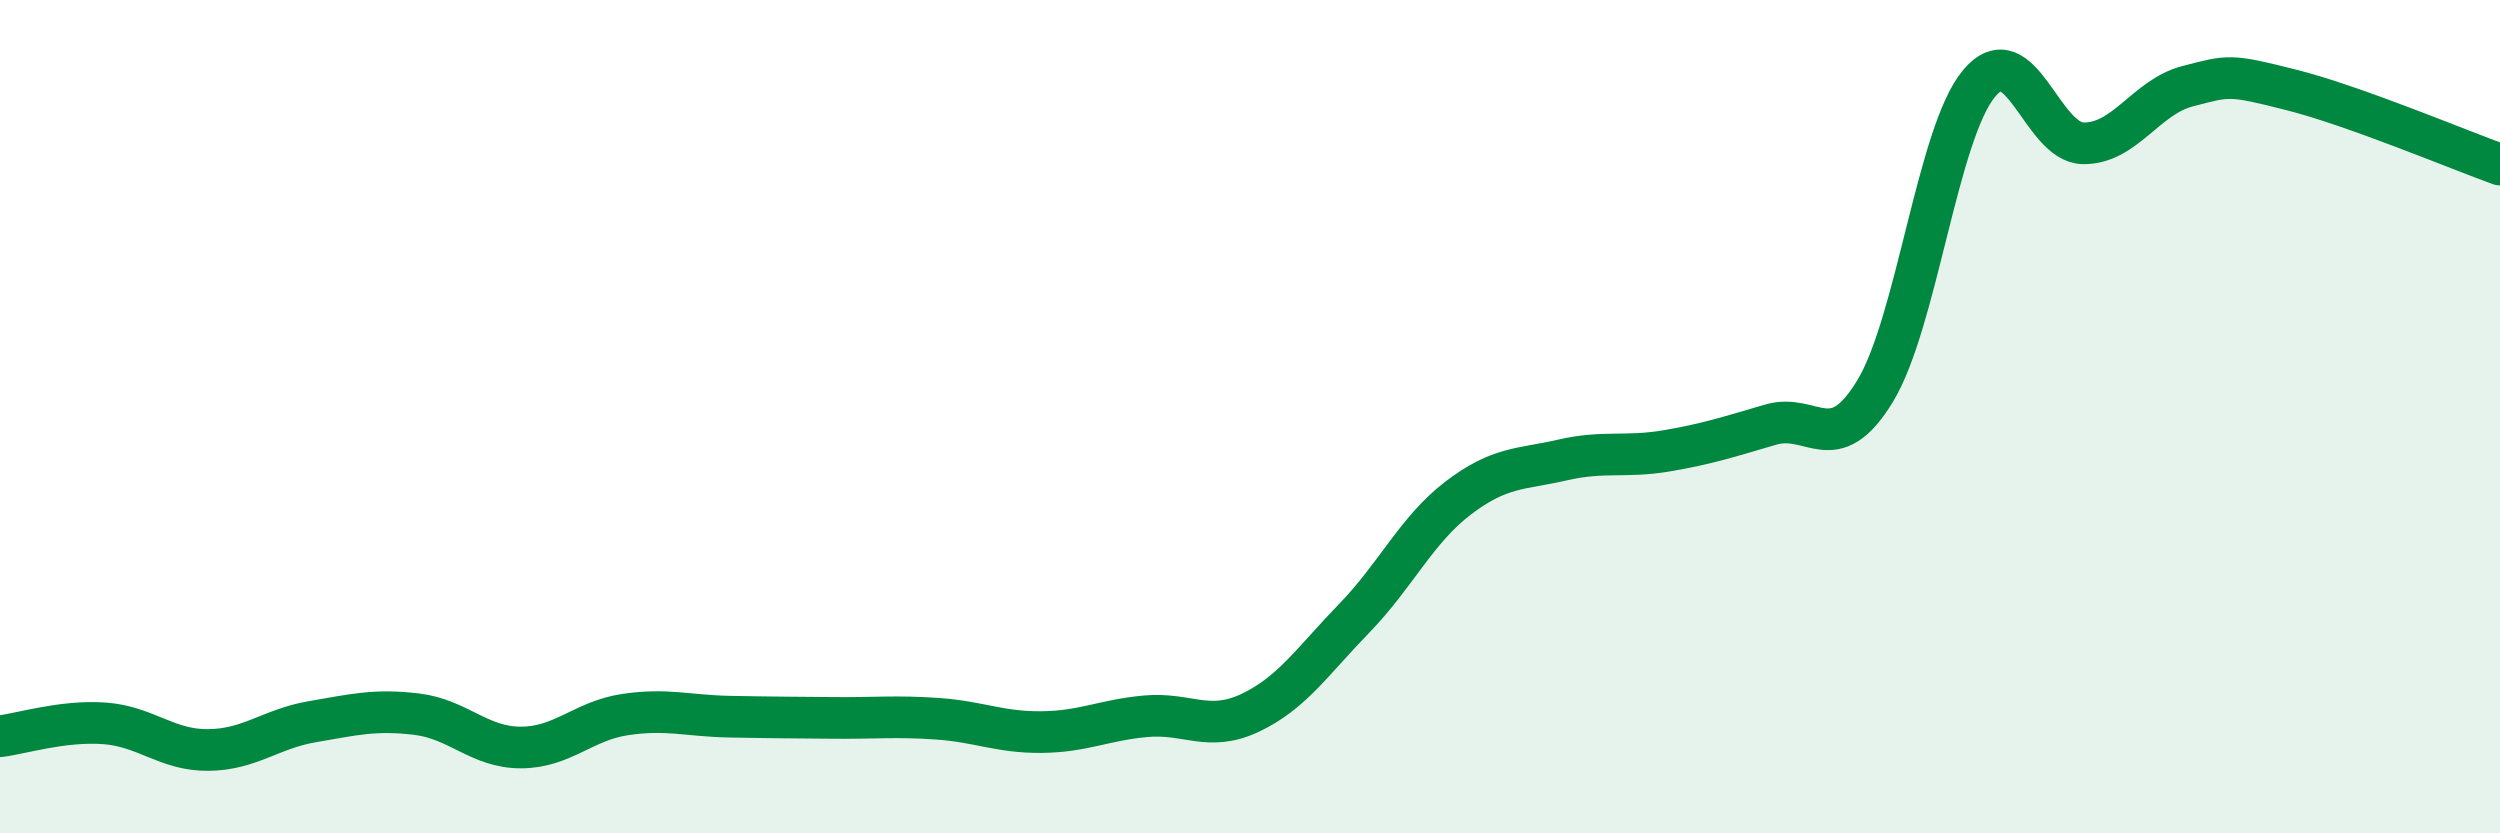
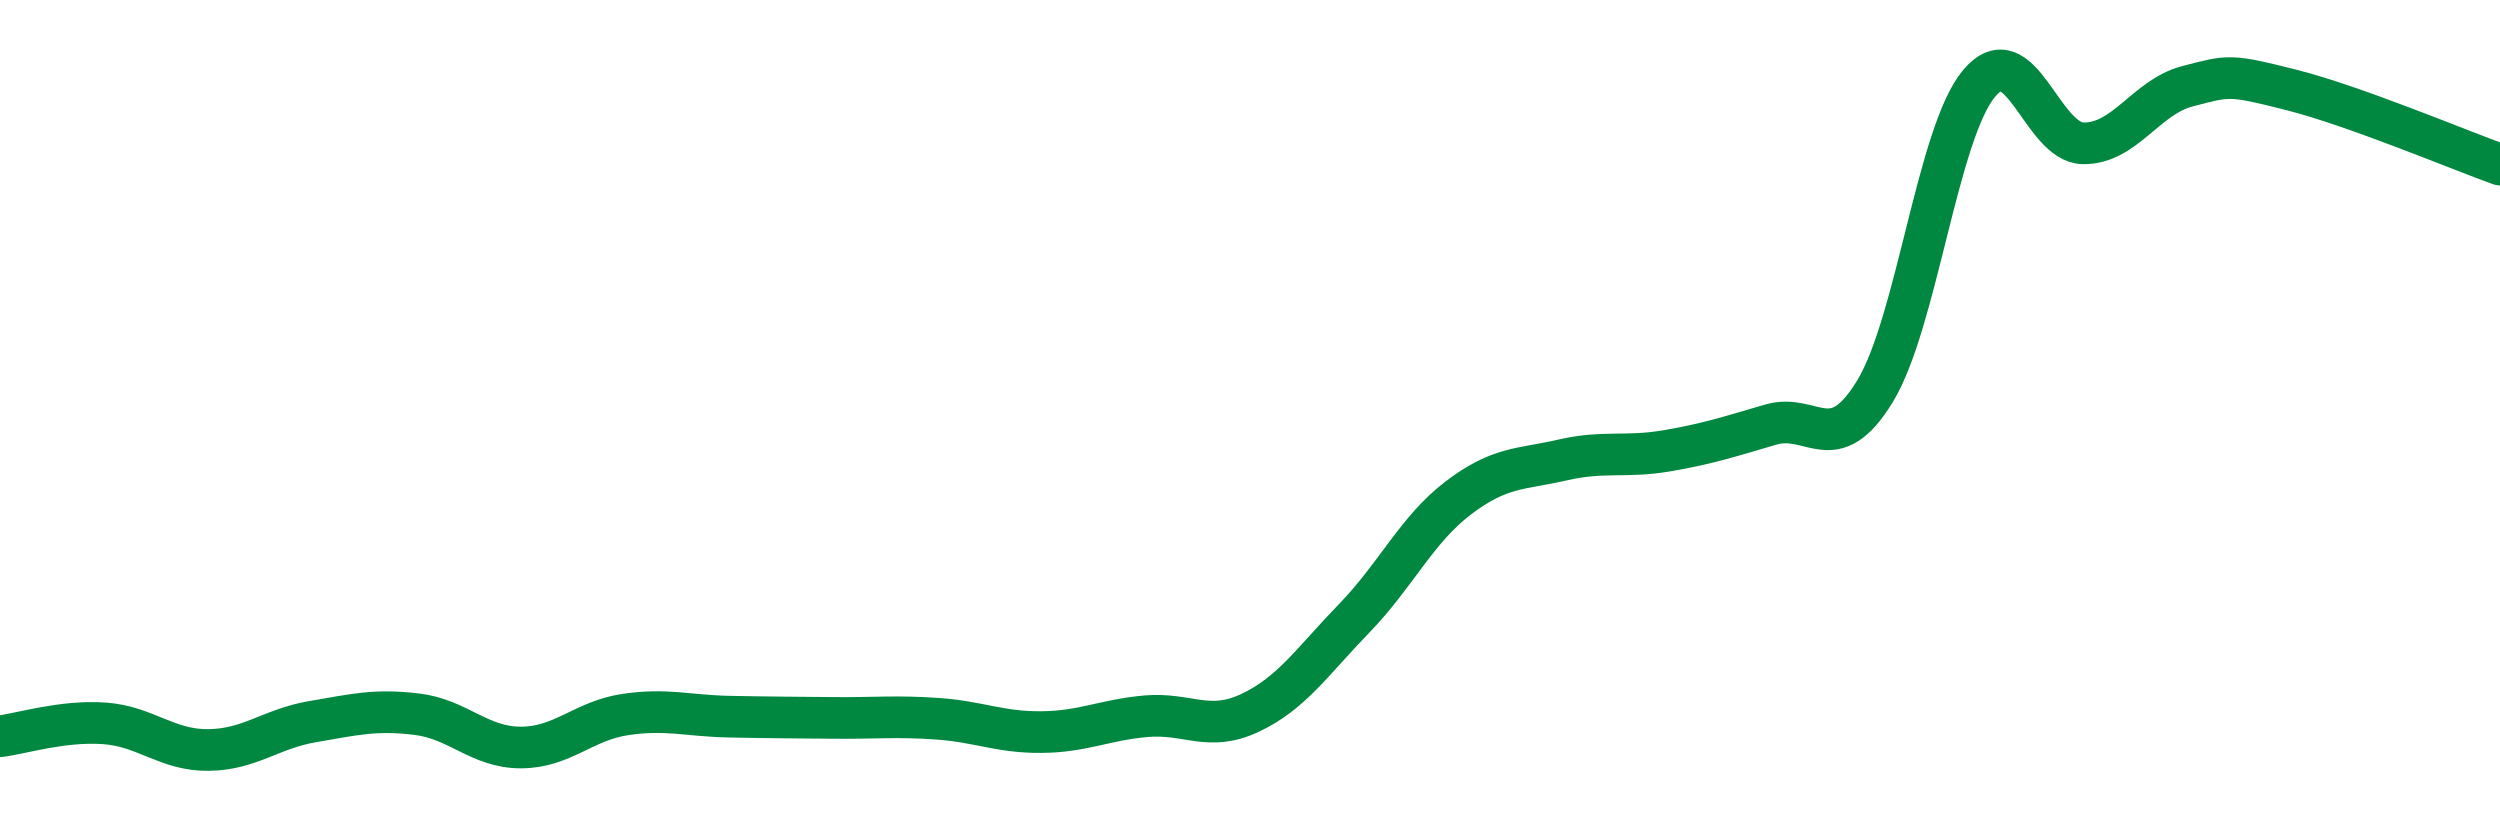
<svg xmlns="http://www.w3.org/2000/svg" width="60" height="20" viewBox="0 0 60 20">
-   <path d="M 0,17.67 C 0.5,17.61 1.5,17.29 2.5,17.36 C 3.5,17.43 4,18.01 5,18 C 6,17.99 6.5,17.49 7.5,17.32 C 8.5,17.15 9,17.02 10,17.14 C 11,17.26 11.5,17.94 12.5,17.94 C 13.5,17.94 14,17.3 15,17.15 C 16,17 16.5,17.18 17.5,17.2 C 18.5,17.22 19,17.22 20,17.23 C 21,17.24 21.5,17.18 22.5,17.25 C 23.5,17.32 24,17.58 25,17.57 C 26,17.56 26.5,17.28 27.5,17.19 C 28.5,17.1 29,17.58 30,17.11 C 31,16.64 31.5,15.87 32.5,14.84 C 33.5,13.81 34,12.71 35,11.95 C 36,11.19 36.5,11.27 37.5,11.04 C 38.5,10.81 39,10.99 40,10.82 C 41,10.65 41.5,10.48 42.5,10.19 C 43.5,9.9 44,11.03 45,9.39 C 46,7.75 46.5,3.19 47.5,2 C 48.5,0.81 49,3.43 50,3.44 C 51,3.45 51.5,2.33 52.5,2.07 C 53.5,1.81 53.5,1.78 55,2.16 C 56.5,2.54 59,3.59 60,3.95L60 20L0 20Z" fill="#008740" opacity="0.1" stroke-linecap="round" stroke-linejoin="round" />
  <path d="M 0,17.67 C 0.5,17.61 1.5,17.29 2.5,17.36 C 3.5,17.43 4,18.01 5,18 C 6,17.99 6.5,17.49 7.5,17.32 C 8.5,17.15 9,17.02 10,17.14 C 11,17.26 11.5,17.94 12.5,17.94 C 13.5,17.94 14,17.3 15,17.15 C 16,17 16.5,17.18 17.5,17.2 C 18.5,17.22 19,17.22 20,17.23 C 21,17.24 21.5,17.18 22.5,17.25 C 23.5,17.32 24,17.58 25,17.57 C 26,17.56 26.5,17.28 27.5,17.19 C 28.5,17.1 29,17.58 30,17.11 C 31,16.64 31.5,15.87 32.5,14.84 C 33.5,13.81 34,12.71 35,11.95 C 36,11.19 36.5,11.27 37.5,11.04 C 38.5,10.81 39,10.99 40,10.82 C 41,10.65 41.5,10.48 42.5,10.19 C 43.5,9.9 44,11.03 45,9.39 C 46,7.75 46.5,3.19 47.5,2 C 48.5,0.81 49,3.43 50,3.44 C 51,3.45 51.5,2.33 52.5,2.07 C 53.5,1.81 53.5,1.78 55,2.16 C 56.5,2.54 59,3.59 60,3.95" stroke="#008740" stroke-width="1" fill="none" stroke-linecap="round" stroke-linejoin="round" />
</svg>